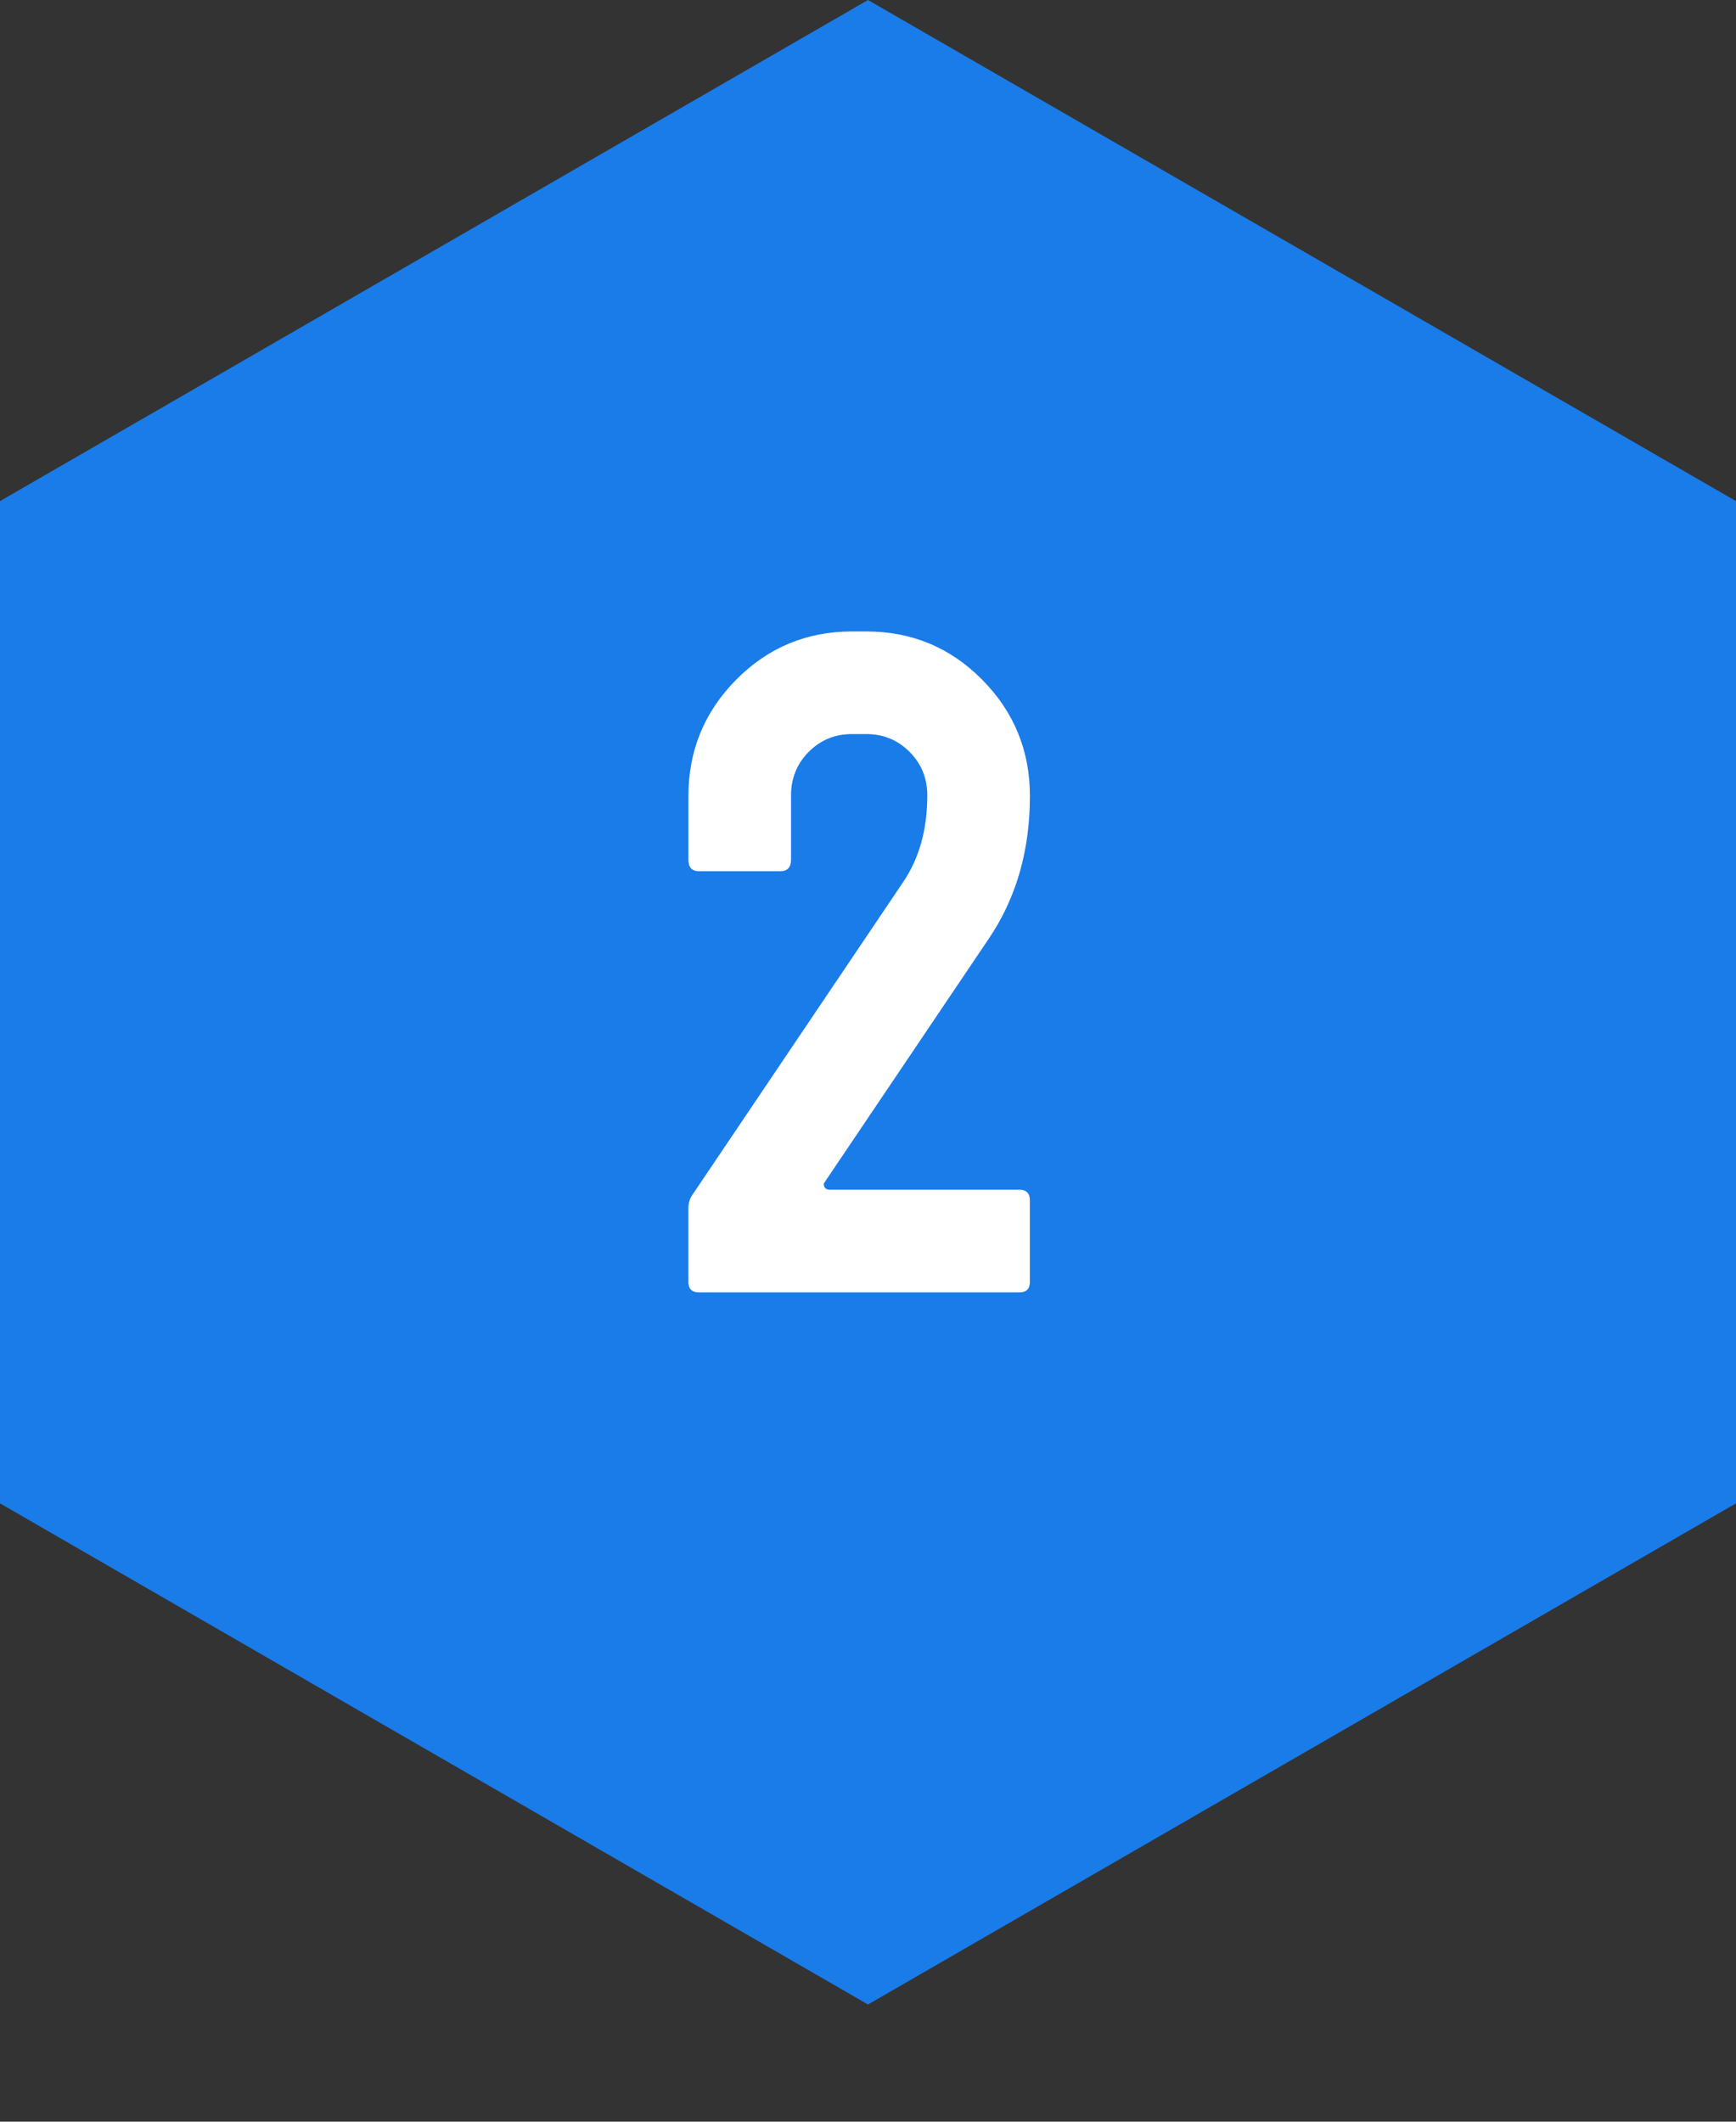
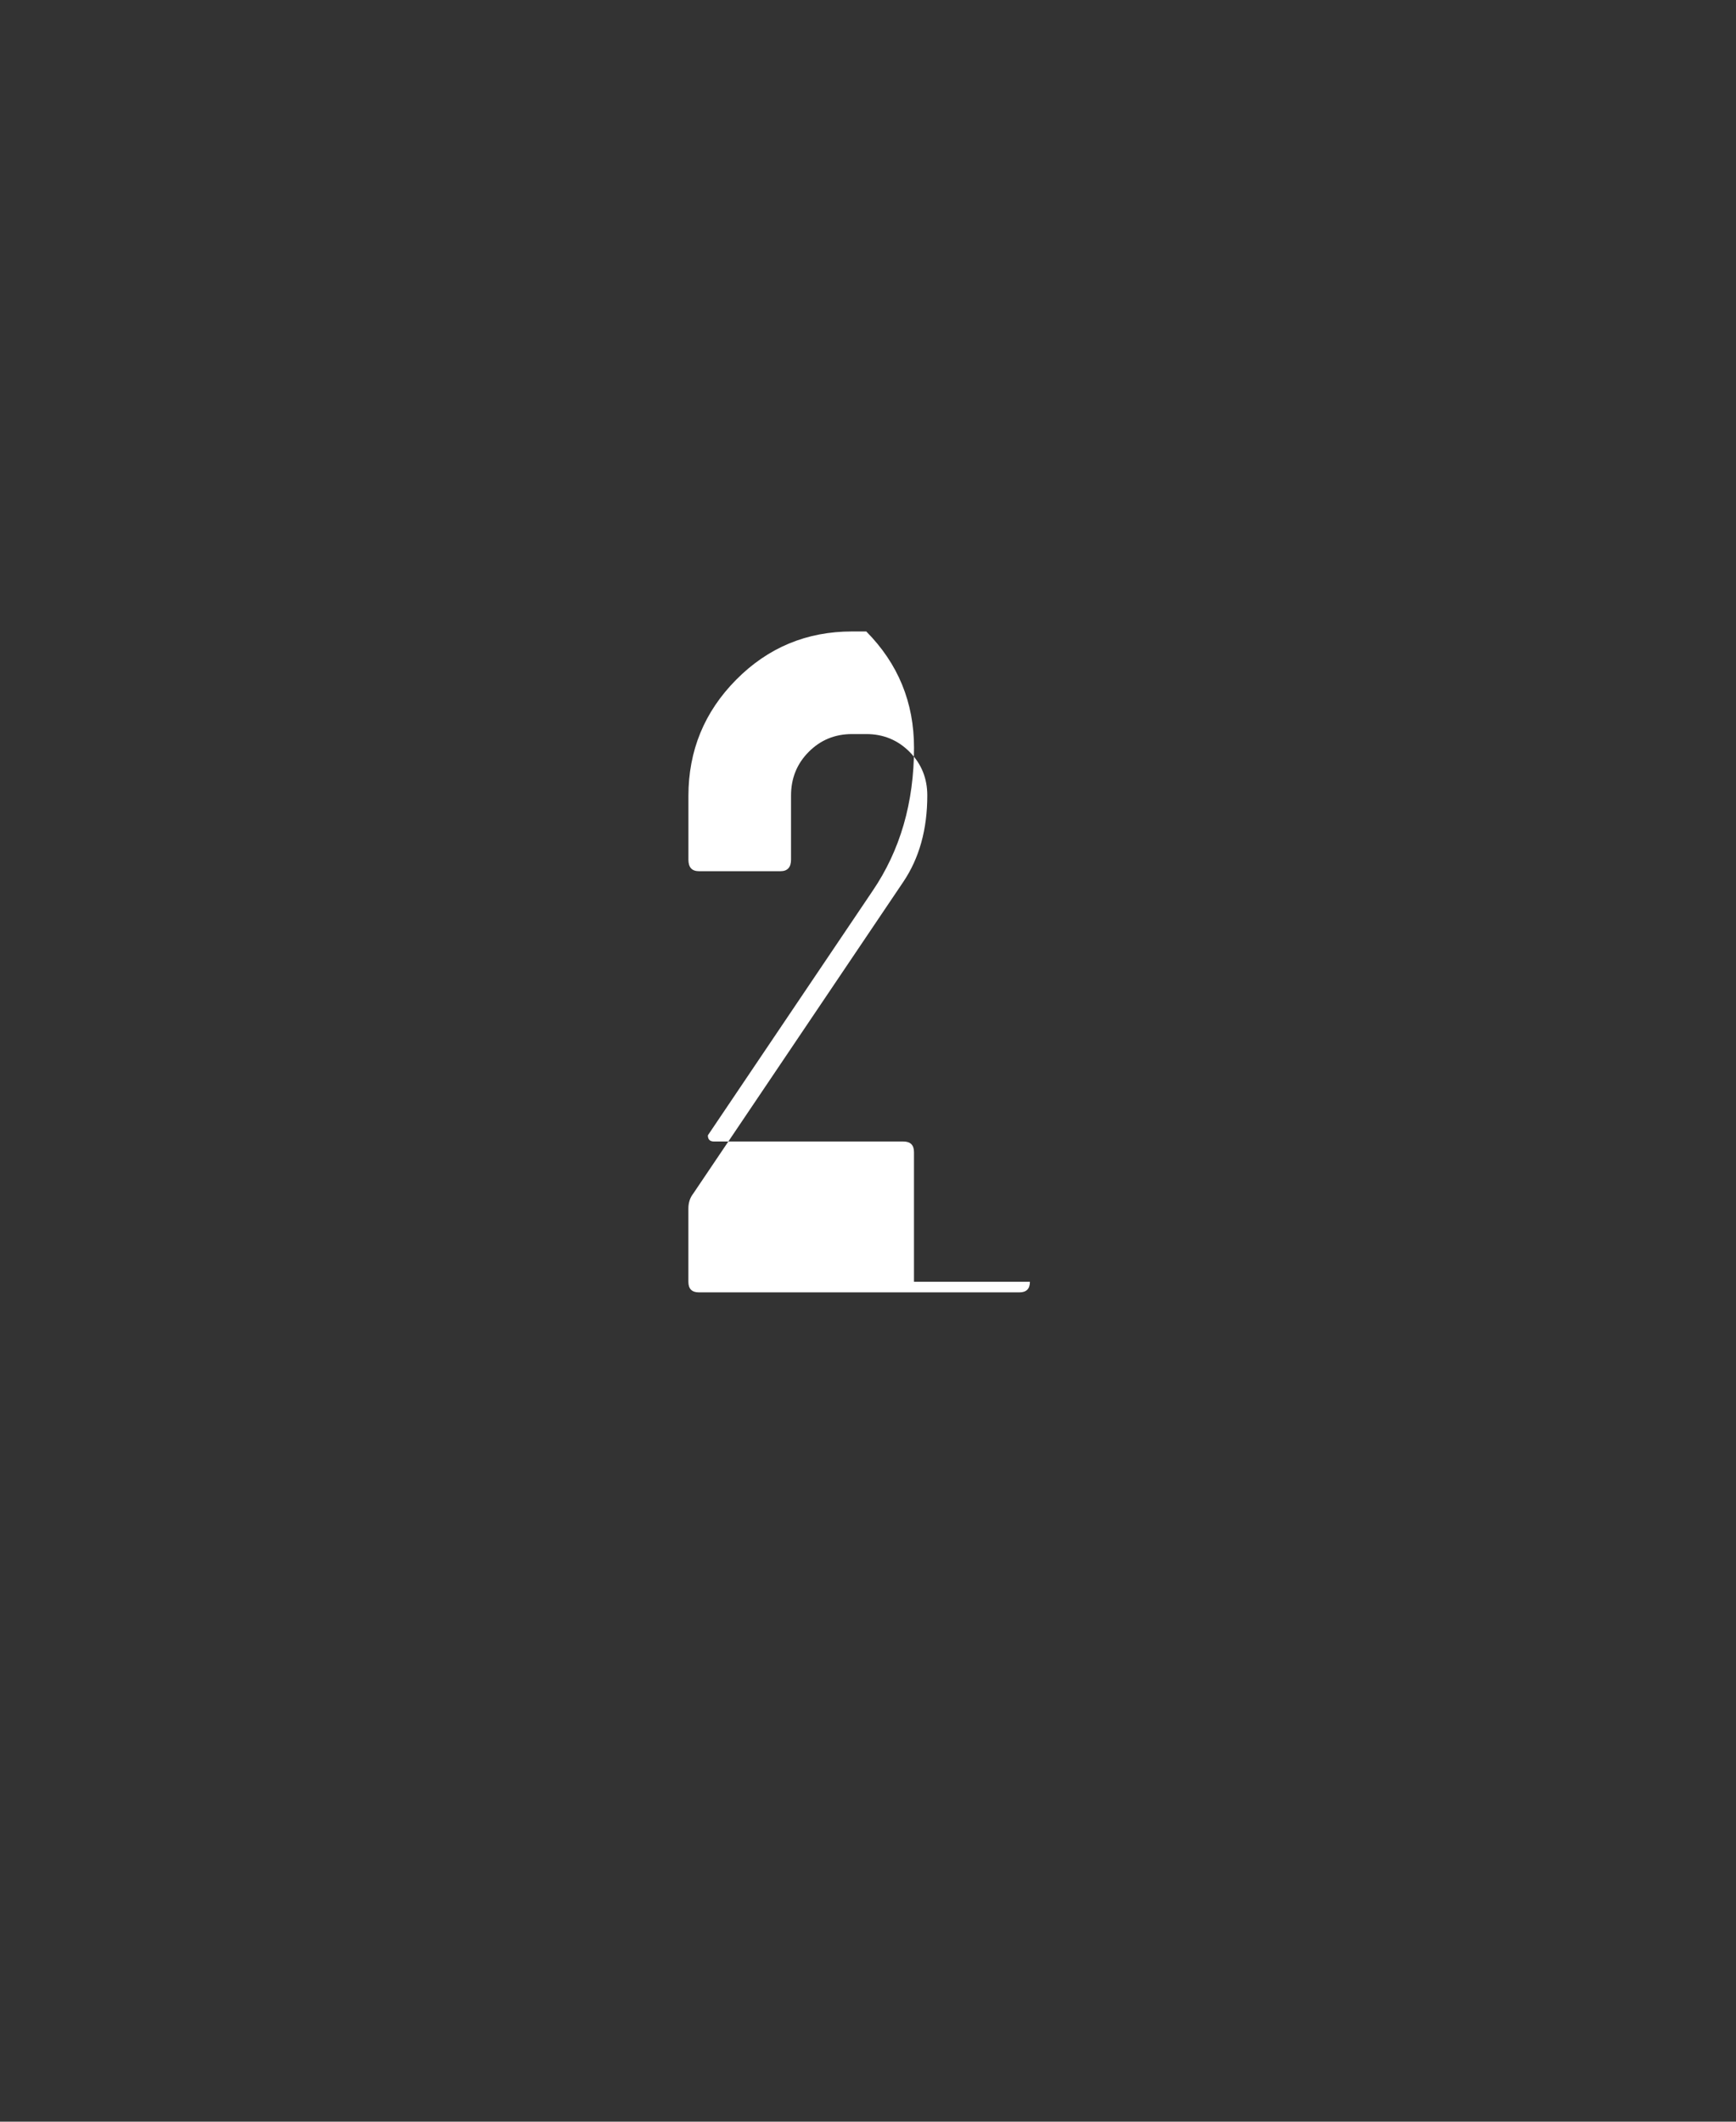
<svg xmlns="http://www.w3.org/2000/svg" version="1.1" x="0px" y="0px" viewBox="0 0 45 55" enable-background="new 0 0 45 55" xml:space="preserve">
  <rect x="0" y="0" width="45" height="55" fill="#333333" stroke="none" />
  <g id="背景">
</g>
  <g id="コンテンツ">
    <g>
-       <polygon fill="#197CE9" points="45,38.971 45,12.99 22.5,0 0,12.99 0,38.971 22.5,51.962   " />
      <g>
        <g>
-           <path fill="#FFFFFF" d="M26.697,33.227c0,0.184-0.091,0.275-0.275,0.275h-8.303c-0.184,0-0.275-0.091-0.275-0.274V31.33      c0-0.152,0.042-0.282,0.126-0.389l5.446-8.082c0.414-0.615,0.621-1.361,0.621-2.238c0-0.446-0.153-0.823-0.459-1.13      c-0.306-0.308-0.681-0.462-1.124-0.462h-0.367c-0.444,0-0.818,0.154-1.124,0.462c-0.306,0.308-0.458,0.685-0.458,1.131v1.662      c0,0.2-0.092,0.3-0.275,0.3h-2.11c-0.184,0-0.275-0.099-0.275-0.298v-1.651c0-1.177,0.413-2.182,1.239-3.016      c0.826-0.833,1.827-1.25,3.004-1.25h0.367c1.177,0,2.179,0.417,3.004,1.25c0.826,0.834,1.238,1.839,1.238,3.016      c0,1.422-0.359,2.661-1.078,3.716l-4.266,6.33c0,0.107,0.053,0.16,0.16,0.16h4.908c0.184,0,0.275,0.092,0.275,0.275V33.227z" />
+           <path fill="#FFFFFF" d="M26.697,33.227c0,0.184-0.091,0.275-0.275,0.275h-8.303c-0.184,0-0.275-0.091-0.275-0.274V31.33      c0-0.152,0.042-0.282,0.126-0.389l5.446-8.082c0.414-0.615,0.621-1.361,0.621-2.238c0-0.446-0.153-0.823-0.459-1.13      c-0.306-0.308-0.681-0.462-1.124-0.462h-0.367c-0.444,0-0.818,0.154-1.124,0.462c-0.306,0.308-0.458,0.685-0.458,1.131v1.662      c0,0.2-0.092,0.3-0.275,0.3h-2.11c-0.184,0-0.275-0.099-0.275-0.298v-1.651c0-1.177,0.413-2.182,1.239-3.016      c0.826-0.833,1.827-1.25,3.004-1.25h0.367c0.826,0.834,1.238,1.839,1.238,3.016      c0,1.422-0.359,2.661-1.078,3.716l-4.266,6.33c0,0.107,0.053,0.16,0.16,0.16h4.908c0.184,0,0.275,0.092,0.275,0.275V33.227z" />
        </g>
      </g>
    </g>
  </g>
  <g id="フッター">
</g>
  <g id="ヘッダー">
</g>
</svg>